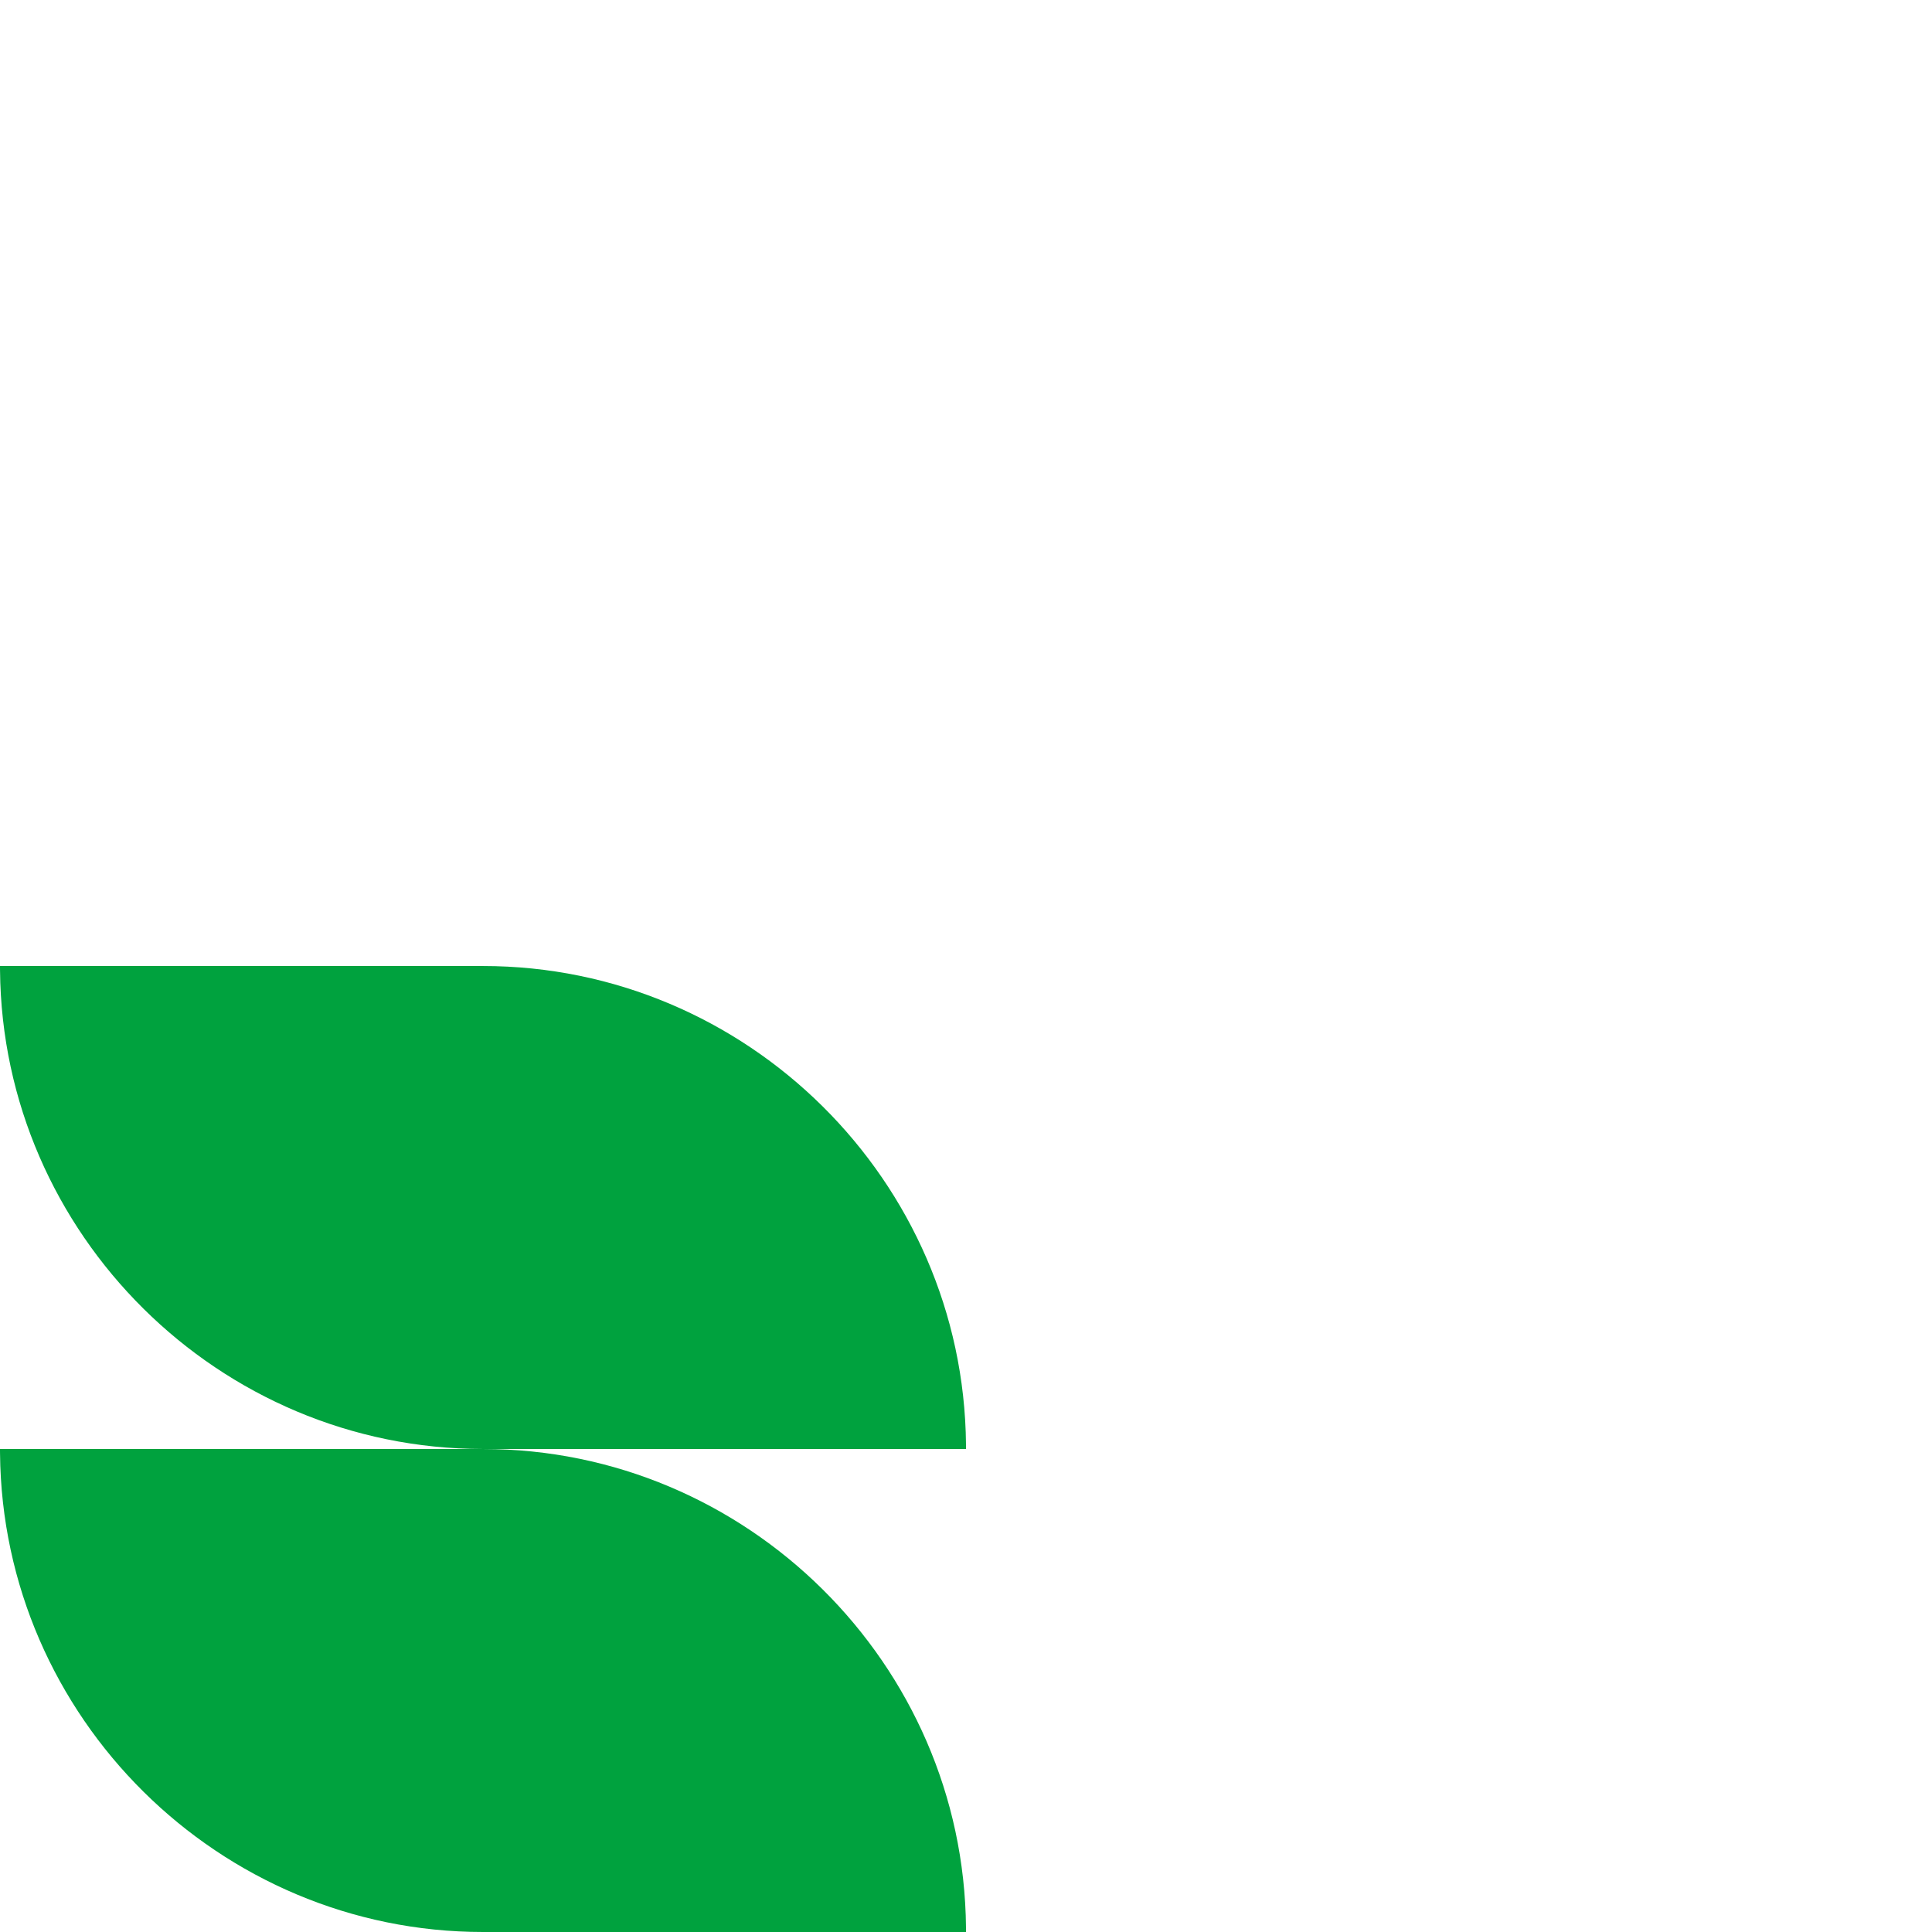
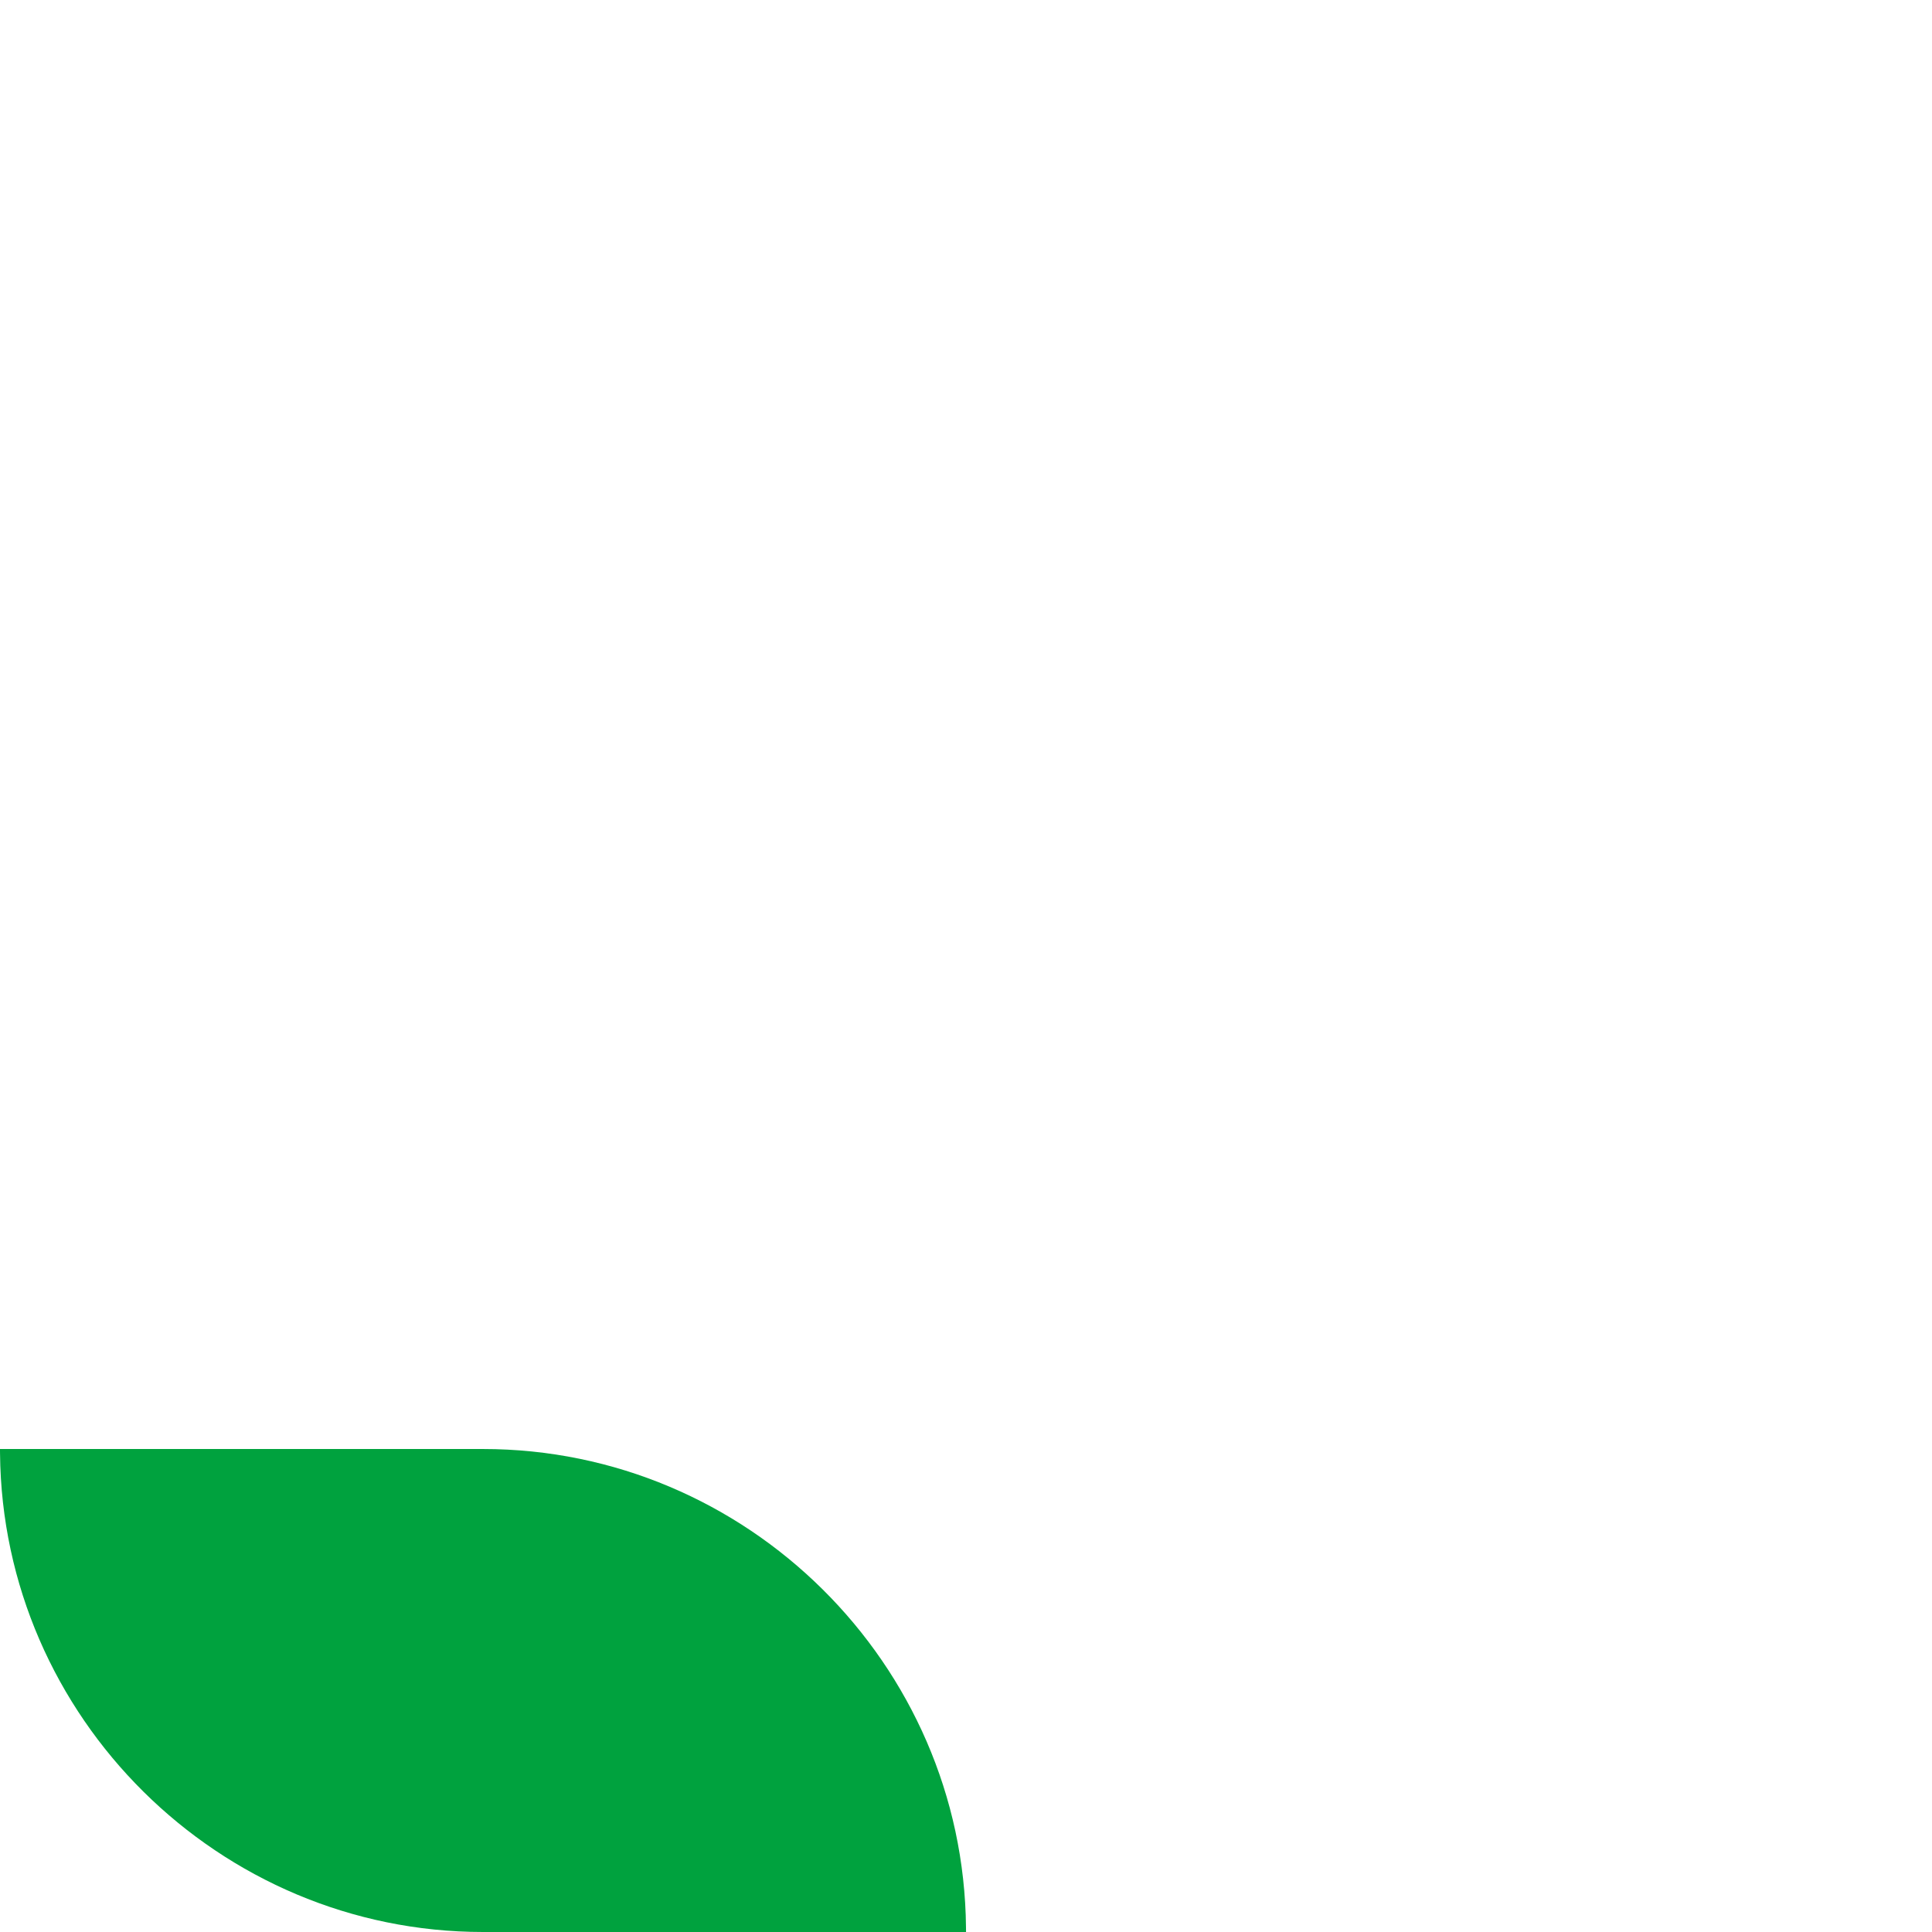
<svg xmlns="http://www.w3.org/2000/svg" version="1.1" id="レイヤー_1" x="0px" y="0px" width="440px" height="440px" viewBox="0 0 440 440" enable-background="new 0 0 440 440" xml:space="preserve">
  <g>
-     <path fill="#00A23E" d="M220.009,329.998H110.006c-60.11,0-109.456-48.891-109.999-108.986l-0.01-1.008h110.009   c60.107,0,109.451,48.891,109.994,108.985L220.009,329.998z" />
    <path fill="#00A23E" d="M220.009,440H110.006C49.896,440,0.55,391.107,0.007,331.01l-0.01-1.008h110.009   c60.107,0,109.451,48.893,109.994,108.988L220.009,440z" />
  </g>
</svg>